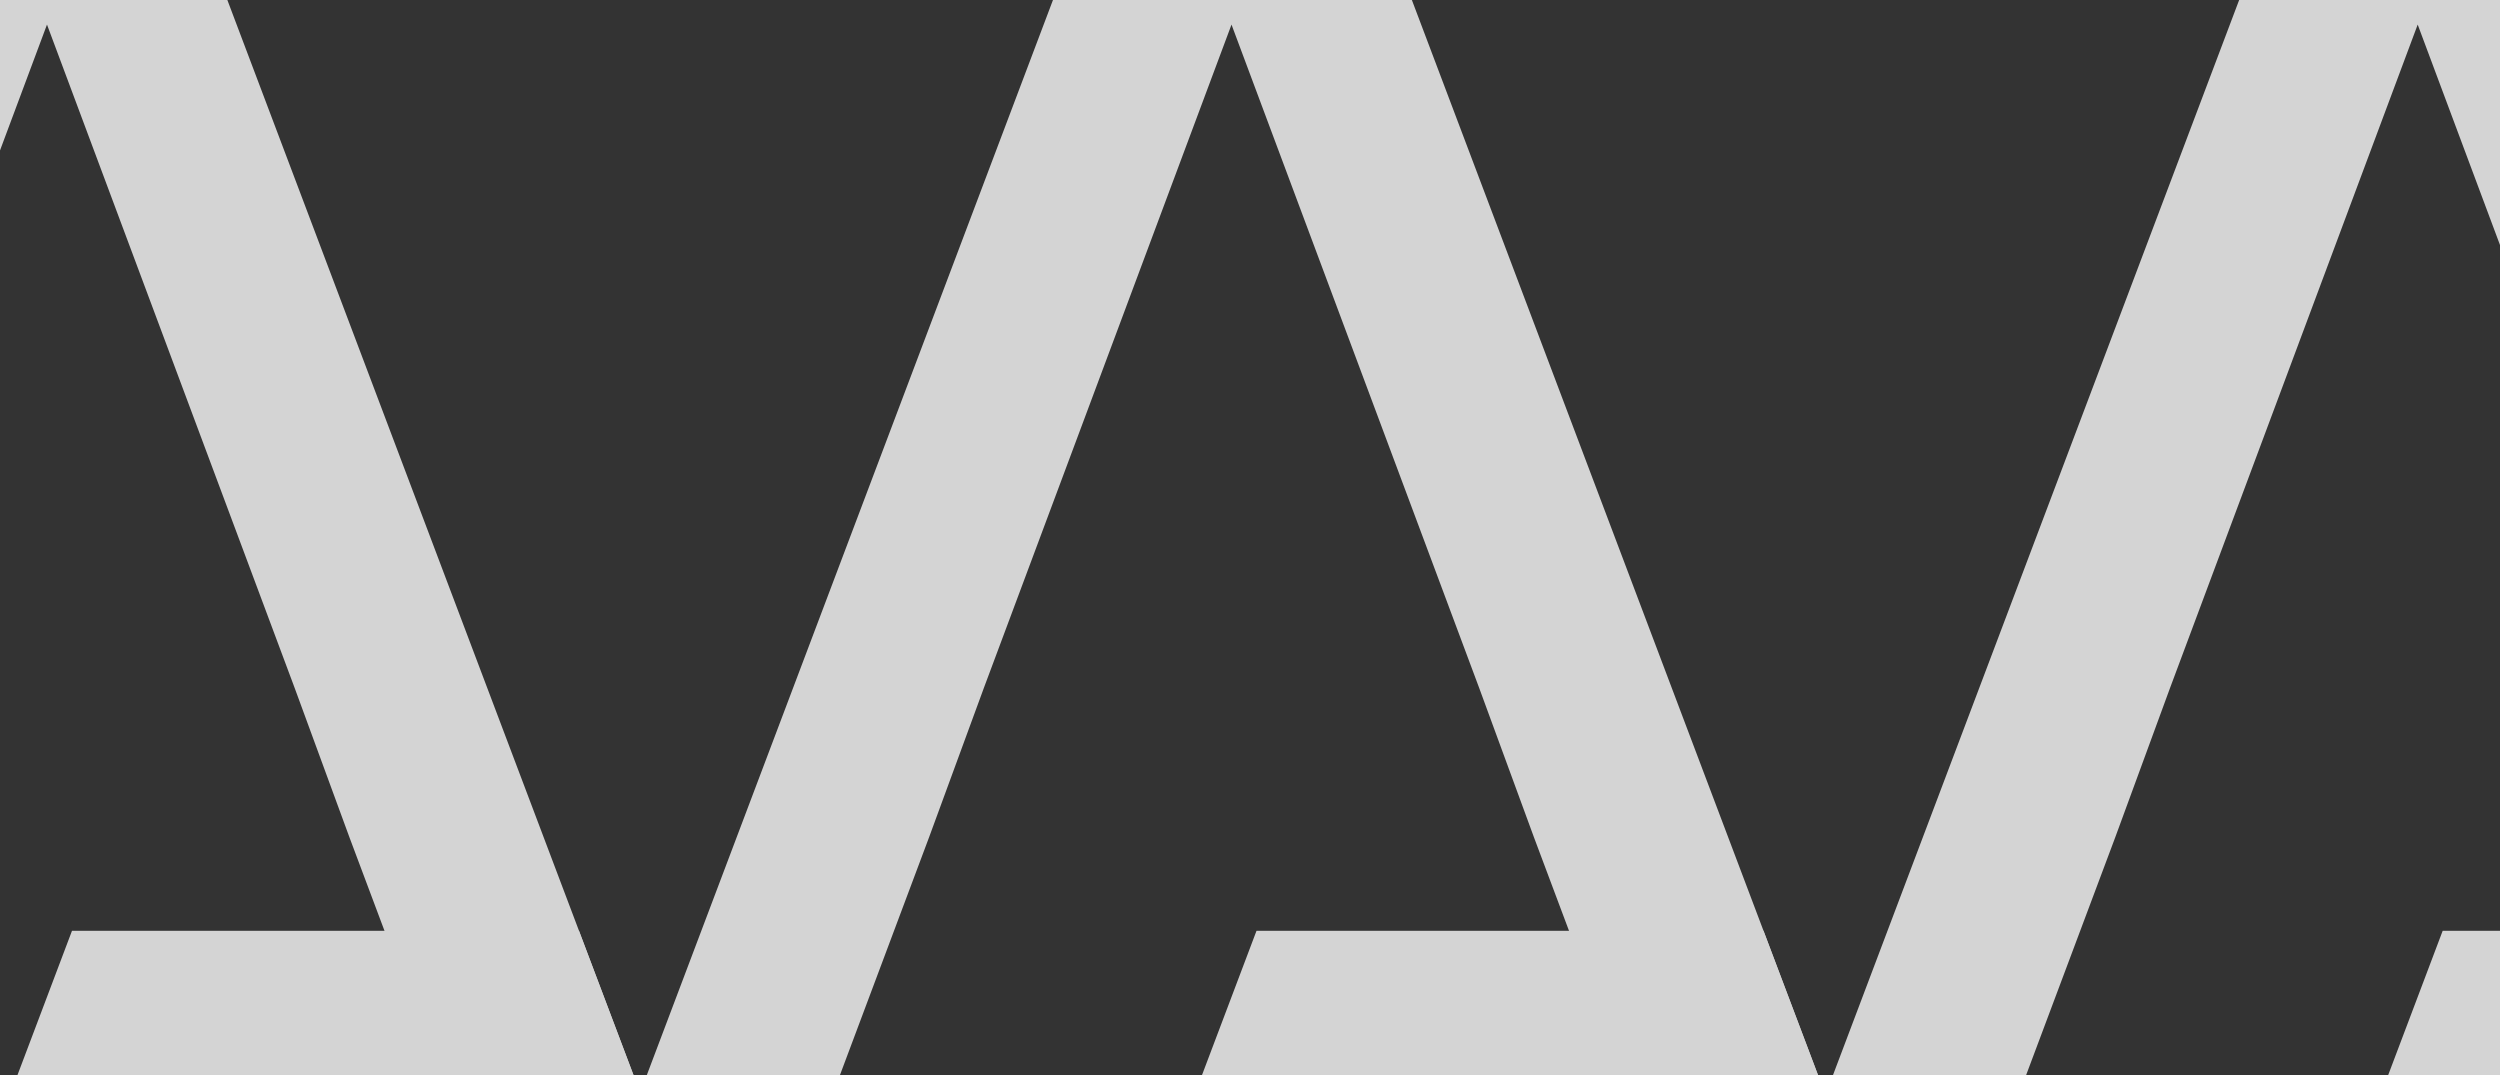
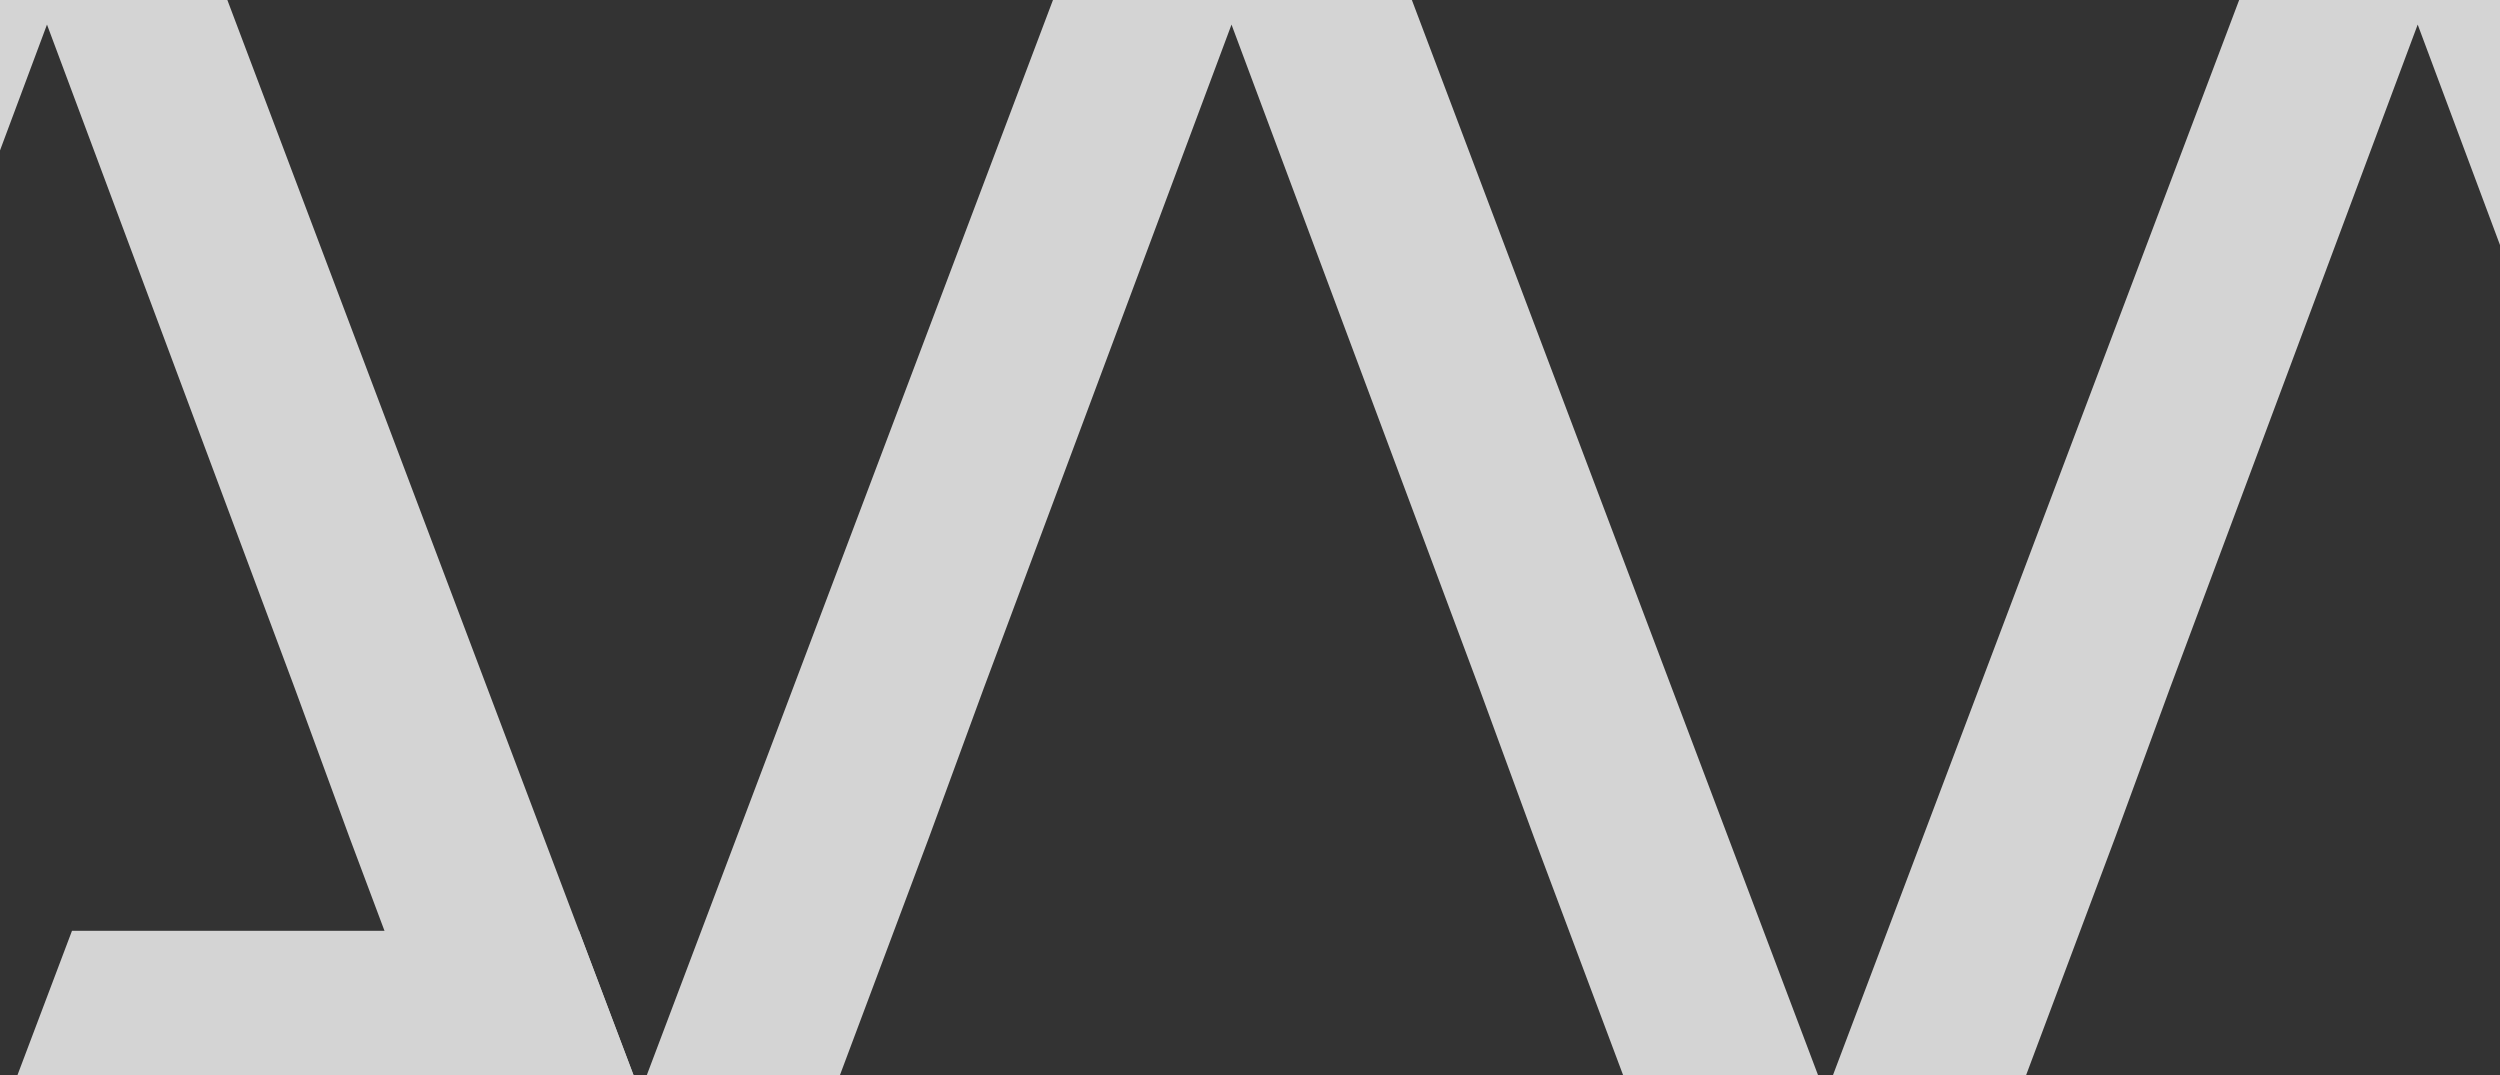
<svg xmlns="http://www.w3.org/2000/svg" id="Layer_2" data-name="Layer 2" viewBox="0 0 1920 825.9">
  <rect x="0" y="0" width="1920" height="825.9" fill="#333333" stroke="none" />
  <defs>
    <style>
      .cls-1 {
        fill: #f0f0f0;
      }

      .cls-2 {
        opacity: .85;
      }
    </style>
  </defs>
  <g id="Layer_1-2" data-name="Layer 1">
    <g>
      <g class="cls-2">
        <polygon class="cls-1" points="174.61 0 0 0 0 115.55 36.09 18.88 226.38 528.58 268.36 643.03 336.92 825.9 486.62 825.9 174.61 0" />
        <polygon class="cls-1" points="486.62 825.9 13.33 825.9 55.28 714.88 444.68 714.88 486.62 825.9" />
      </g>
      <g class="cls-2">
        <polygon class="cls-1" points="808.68 0 496.67 825.9 644.99 825.9 713.53 643.03 755.52 528.58 945.8 18.88 1136.09 528.58 1178.07 643.03 1246.62 825.9 1396.33 825.9 1084.32 0 808.68 0" />
-         <polygon class="cls-1" points="1396.33 825.9 923.04 825.9 964.99 714.88 1354.39 714.88 1396.33 825.9" />
      </g>
      <g class="cls-2">
        <polygon class="cls-1" points="1920 0 1719.67 0 1407.65 825.9 1555.98 825.9 1624.52 643.03 1666.51 528.58 1856.79 18.88 1920 188.19 1920 0" />
-         <polygon class="cls-1" points="1920 714.88 1875.97 714.88 1834.03 825.9 1920 825.9 1920 714.88" />
      </g>
    </g>
  </g>
</svg>